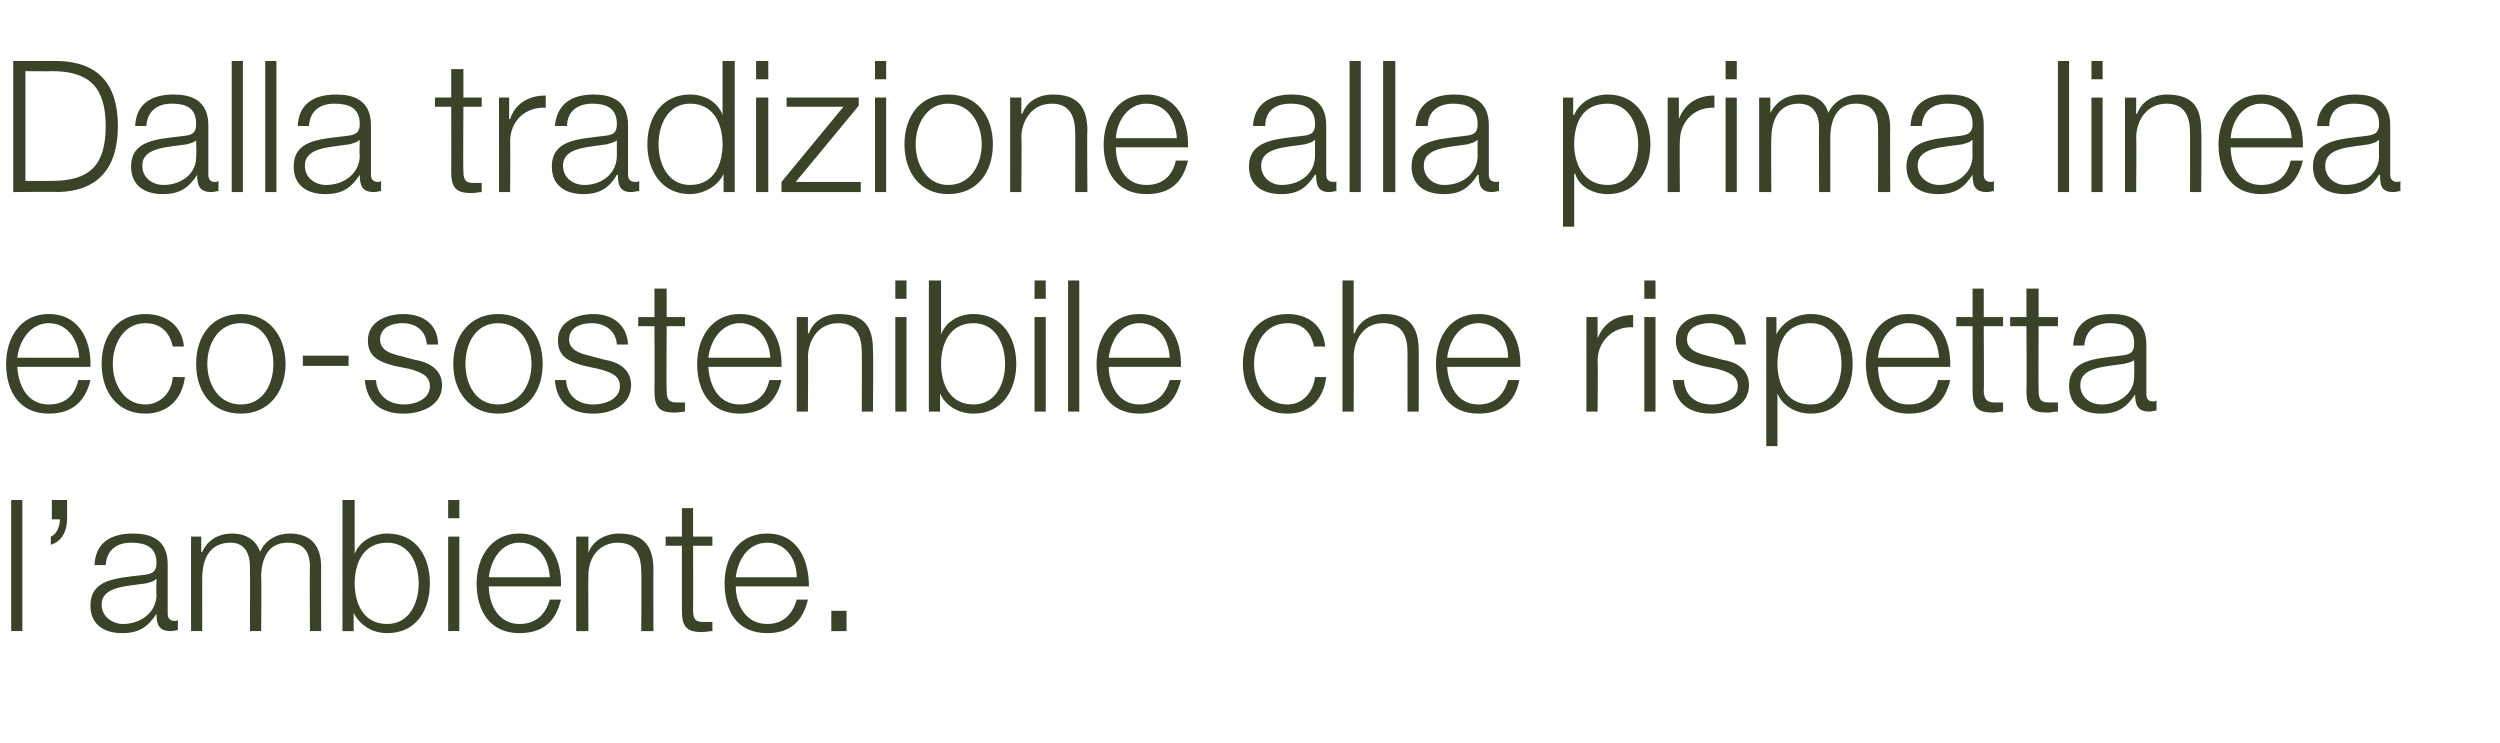
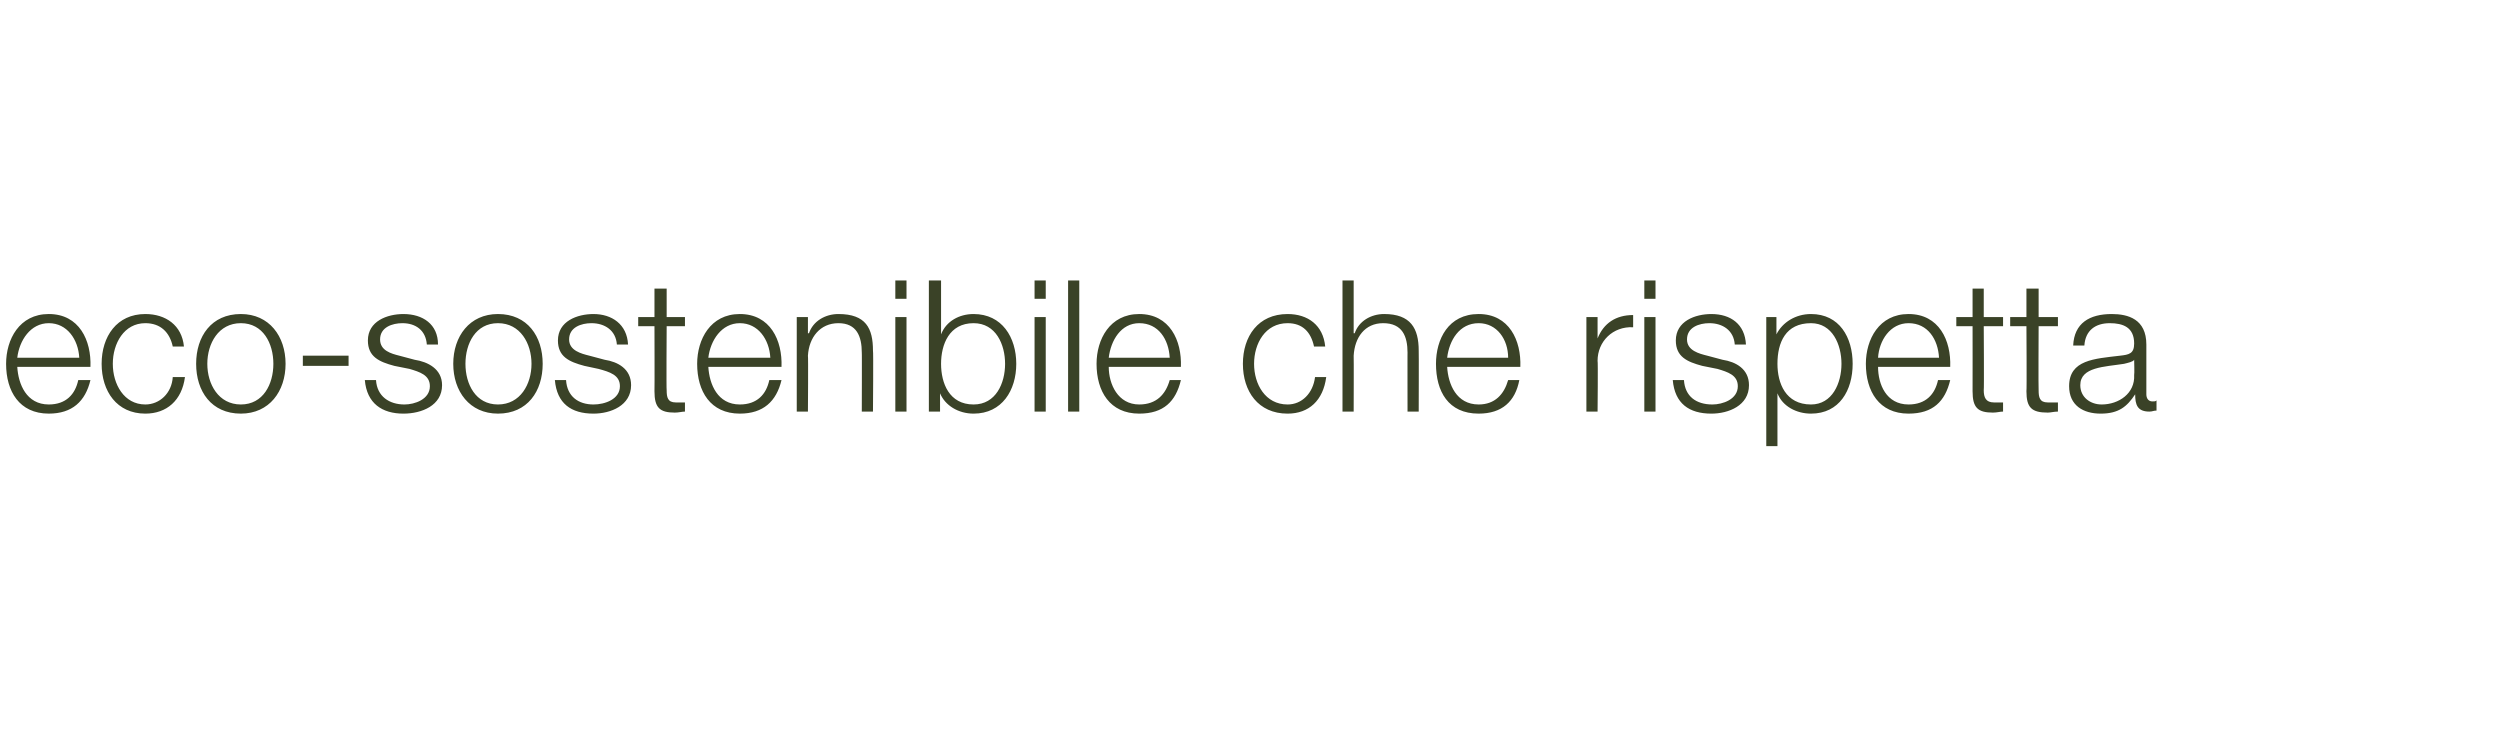
<svg xmlns="http://www.w3.org/2000/svg" version="1.1" width="246px" height="73.1px" viewBox="0 -6 246 73.1" style="top:-6px">
  <desc>Dalla tradizione alla prima linea eco sostenibile che rispetta l’ambiente.</desc>
  <defs />
  <g id="Polygon46975">
-     <path d="m1.1 43.2l1.1 0l0 12.9l-1.1 0l0-12.9zm5.5 0c0 0 .02 1.93 0 1.9c0 1.1-.5 2.2-1.6 2.5c0 0 0-.8 0-.8c.6-.2.9-1.1.9-1.7c-.03.01-.8 0-.8 0l0-1.9l1.5 0zm8.8 7.8c0 0-.08-.02-.1 0c-.1.2-.6.3-.9.4c-2 .3-4.4.3-4.4 2.1c0 1.2 1.1 1.9 2.1 1.9c1.7 0 3.3-1.1 3.3-2.9c-.05-.05 0-1.5 0-1.5zm-6.1-1.4c.1-2.2 1.6-3.1 3.8-3.1c1.6 0 3.4.5 3.4 3c0 0 0 4.9 0 4.9c0 .4.2.7.7.7c.1 0 .2 0 .3-.1c0 0 0 1 0 1c-.2 0-.4.1-.7.1c-1.2 0-1.4-.7-1.4-1.7c0 0 0 0 0 0c-.8 1.2-1.6 1.9-3.4 1.9c-1.7 0-3.1-.8-3.1-2.7c0-2.6 2.5-2.7 5-3c.9-.1 1.5-.2 1.5-1.2c0-1.6-1.1-2-2.5-2c-1.4 0-2.4.7-2.5 2.2c0 0-1.1 0-1.1 0zm9.5-2.8l1 0l0 1.5c0 0 .05.03.1 0c.5-1.1 1.5-1.8 3-1.8c1.2 0 2.3.6 2.7 1.8c.5-1.2 1.7-1.8 2.9-1.8c2 0 3.1 1.1 3.1 3.3c-.01-.05 0 6.3 0 6.3l-1.1 0c0 0-.04-6.29 0-6.3c0-1.5-.6-2.4-2.2-2.4c-2 0-2.6 1.7-2.6 3.4c.04 0 0 5.3 0 5.3l-1.1 0c0 0 .01-6.35 0-6.3c0-1.3-.5-2.4-1.9-2.4c-2 0-2.8 1.5-2.8 3.5c-.01-.03 0 5.2 0 5.2l-1.1 0l0-9.3zm19.3.6c-2.4 0-3.2 2.1-3.2 4c0 1.9.8 4 3.2 4c2.2 0 3.1-2.1 3.1-4c0-1.9-.9-4-3.1-4zm-4.4-4.2l1.2 0l0 5.3c0 0 .02.03 0 0c.5-1.3 1.9-2 3.2-2c2.9 0 4.2 2.3 4.2 4.9c0 2.6-1.3 4.9-4.2 4.9c-1.5 0-2.7-.8-3.3-2c.03-.01 0 0 0 0l0 1.8l-1.1 0l0-12.9zm10.4 3.6l1.1 0l0 9.3l-1.1 0l0-9.3zm0-3.6l1.1 0l0 1.8l-1.1 0l0-1.8zm4 8.5c0 1.7.9 3.7 3 3.7c1.7 0 2.6-1 3-2.4c0 0 1.1 0 1.1 0c-.5 2.1-1.7 3.3-4.1 3.3c-2.9 0-4.2-2.2-4.2-4.9c0-2.4 1.3-4.9 4.2-4.9c3 0 4.2 2.6 4.1 5.2c0 0-7.1 0-7.1 0zm6-.9c-.1-1.8-1.1-3.4-3-3.4c-1.8 0-2.8 1.7-3 3.4c0 0 6 0 6 0zm2.6-4l1.2 0l0 1.6c0 0 .01-.03 0 0c.4-1.2 1.7-1.9 3-1.9c2.6 0 3.4 1.4 3.4 3.6c-.02-.02 0 6 0 6l-1.2 0c0 0 .04-5.84 0-5.8c0-1.6-.5-2.9-2.3-2.9c-1.8 0-2.9 1.4-2.9 3.2c-.03.03 0 5.5 0 5.5l-1.2 0l0-9.3zm11.5 0l1.9 0l0 .9l-1.9 0c0 0 .02 6.28 0 6.3c0 .7.1 1.2.9 1.2c.4 0 .7 0 1 0c0 0 0 .9 0 .9c-.3 0-.7.1-1 .1c-1.5 0-2-.5-2-2.1c-.01-.03 0-6.4 0-6.4l-1.6 0l0-.9l1.6 0l0-2.8l1.1 0l0 2.8zm4.2 4.9c0 1.7.9 3.7 3.1 3.7c1.6 0 2.5-1 2.9-2.4c0 0 1.1 0 1.1 0c-.5 2.1-1.7 3.3-4 3.3c-3 0-4.2-2.2-4.2-4.9c0-2.4 1.2-4.9 4.2-4.9c3 0 4.1 2.6 4.1 5.2c0 0-7.2 0-7.2 0zm6-.9c0-1.8-1.1-3.4-2.9-3.4c-1.9 0-2.9 1.7-3.1 3.4c0 0 6 0 6 0zm3.4 5.3l0-2l1.5 0l0 2l-1.5 0z" stroke="none" fill="#3a4227" />
-   </g>
+     </g>
  <g id="Polygon46974">
    <path d="m1.7 30.1c.1 1.7.9 3.7 3.1 3.7c1.7 0 2.6-1 2.9-2.4c0 0 1.2 0 1.2 0c-.5 2.1-1.8 3.3-4.1 3.3c-2.9 0-4.2-2.2-4.2-4.9c0-2.4 1.3-4.9 4.2-4.9c3 0 4.2 2.6 4.1 5.2c0 0-7.2 0-7.2 0zm6.1-.9c-.1-1.8-1.2-3.4-3-3.4c-1.8 0-2.9 1.7-3.1 3.4c0 0 6.1 0 6.1 0zm9.2-1.1c-.3-1.4-1.2-2.3-2.7-2.3c-2.1 0-3.2 2-3.2 4c0 2 1.1 4 3.2 4c1.4 0 2.6-1.1 2.7-2.7c0 0 1.2 0 1.2 0c-.3 2.3-1.8 3.6-3.9 3.6c-2.8 0-4.3-2.2-4.3-4.9c0-2.7 1.5-4.9 4.3-4.9c2 0 3.6 1.1 3.8 3.2c0 0-1.1 0-1.1 0zm11.1 1.7c0 2.7-1.6 4.9-4.4 4.9c-2.9 0-4.4-2.2-4.4-4.9c0-2.7 1.5-4.9 4.4-4.9c2.8 0 4.4 2.2 4.4 4.9zm-7.7 0c0 2 1.1 4 3.3 4c2.2 0 3.2-2 3.2-4c0-2-1-4-3.2-4c-2.2 0-3.3 2-3.3 4zm9.4.2l0-1l4.5 0l0 1l-4.5 0zm12.2-2.1c-.1-1.4-1.1-2.1-2.4-2.1c-1 0-2.2.4-2.2 1.6c0 1.1 1.1 1.4 1.9 1.6c0 0 1.5.4 1.5.4c1.3.2 2.7.9 2.7 2.5c0 2-2 2.8-3.8 2.8c-2.1 0-3.6-1-3.8-3.3c0 0 1.1 0 1.1 0c.1 1.6 1.3 2.4 2.8 2.4c1 0 2.5-.5 2.5-1.8c0-1.1-1-1.4-2-1.7c0 0-1.5-.3-1.5-.3c-1.5-.4-2.6-.9-2.6-2.5c0-1.9 1.9-2.6 3.5-2.6c1.9 0 3.4 1 3.4 3c0 0-1.1 0-1.1 0zm11.4 1.9c0 2.7-1.5 4.9-4.4 4.9c-2.8 0-4.4-2.2-4.4-4.9c0-2.7 1.6-4.9 4.4-4.9c2.9 0 4.4 2.2 4.4 4.9zm-7.6 0c0 2 1 4 3.2 4c2.2 0 3.3-2 3.3-4c0-2-1.1-4-3.3-4c-2.2 0-3.2 2-3.2 4zm14.9-1.9c-.1-1.4-1.2-2.1-2.5-2.1c-1 0-2.2.4-2.2 1.6c0 1.1 1.2 1.4 2 1.6c0 0 1.5.4 1.5.4c1.3.2 2.6.9 2.6 2.5c0 2-2 2.8-3.7 2.8c-2.2 0-3.6-1-3.8-3.3c0 0 1.1 0 1.1 0c.1 1.6 1.2 2.4 2.7 2.4c1.1 0 2.6-.5 2.6-1.8c0-1.1-1-1.4-2.1-1.7c0 0-1.4-.3-1.4-.3c-1.5-.4-2.6-.9-2.6-2.5c0-1.9 1.9-2.6 3.5-2.6c1.8 0 3.3 1 3.4 3c0 0-1.1 0-1.1 0zm4.9-2.7l1.8 0l0 .9l-1.8 0c0 0-.04 6.28 0 6.3c0 .7.1 1.2.9 1.2c.3 0 .6 0 .9 0c0 0 0 .9 0 .9c-.3 0-.6.1-1 .1c-1.5 0-2-.5-2-2.1c.02-.03 0-6.4 0-6.4l-1.6 0l0-.9l1.6 0l0-2.8l1.2 0l0 2.8zm4.1 4.9c.1 1.7.9 3.7 3.1 3.7c1.7 0 2.6-1 2.9-2.4c0 0 1.2 0 1.2 0c-.5 2.1-1.8 3.3-4.1 3.3c-2.9 0-4.2-2.2-4.2-4.9c0-2.4 1.3-4.9 4.2-4.9c3 0 4.2 2.6 4.1 5.2c0 0-7.2 0-7.2 0zm6.1-.9c-.1-1.8-1.2-3.4-3-3.4c-1.8 0-2.9 1.7-3.1 3.4c0 0 6.1 0 6.1 0zm2.6-4l1.1 0l0 1.6c0 0 .08-.03.1 0c.4-1.2 1.6-1.9 2.9-1.9c2.7 0 3.4 1.4 3.4 3.6c.05-.02 0 6 0 6l-1.1 0c0 0 .02-5.84 0-5.8c0-1.6-.5-2.9-2.3-2.9c-1.8 0-2.9 1.4-3 3.2c.04.03 0 5.5 0 5.5l-1.1 0l0-9.3zm9.7 0l1.1 0l0 9.3l-1.1 0l0-9.3zm0-3.6l1.1 0l0 1.8l-1.1 0l0-1.8zm7.7 4.2c-2.4 0-3.2 2.1-3.2 4c0 1.9.8 4 3.2 4c2.2 0 3.1-2.1 3.1-4c0-1.9-.9-4-3.1-4zm-4.4-4.2l1.2 0l0 5.3c0 0-.01.03 0 0c.5-1.3 1.8-2 3.2-2c2.8 0 4.2 2.3 4.2 4.9c0 2.6-1.4 4.9-4.2 4.9c-1.5 0-2.8-.8-3.3-2c0-.01 0 0 0 0l0 1.8l-1.1 0l0-12.9zm10.4 3.6l1.1 0l0 9.3l-1.1 0l0-9.3zm0-3.6l1.1 0l0 1.8l-1.1 0l0-1.8zm3.3 0l1.1 0l0 12.9l-1.1 0l0-12.9zm4 8.5c0 1.7.9 3.7 3 3.7c1.7 0 2.6-1 3-2.4c0 0 1.1 0 1.1 0c-.5 2.1-1.7 3.3-4.1 3.3c-2.9 0-4.2-2.2-4.2-4.9c0-2.4 1.3-4.9 4.2-4.9c3 0 4.2 2.6 4.1 5.2c0 0-7.1 0-7.1 0zm6-.9c-.1-1.8-1.1-3.4-3-3.4c-1.8 0-2.8 1.7-3 3.4c0 0 6 0 6 0zm14.2-1.1c-.3-1.4-1.1-2.3-2.6-2.3c-2.2 0-3.3 2-3.3 4c0 2 1.1 4 3.3 4c1.4 0 2.5-1.1 2.7-2.7c0 0 1.1 0 1.1 0c-.3 2.3-1.7 3.6-3.8 3.6c-2.9 0-4.4-2.2-4.4-4.9c0-2.7 1.5-4.9 4.4-4.9c2 0 3.5 1.1 3.7 3.2c0 0-1.1 0-1.1 0zm2.8-6.5l1.1 0l0 5.2c0 0 .05-.03.1 0c.4-1.2 1.6-1.9 2.9-1.9c2.6 0 3.4 1.4 3.4 3.6c.02-.02 0 6 0 6l-1.1 0c0 0-.01-5.84 0-5.8c0-1.6-.5-2.9-2.4-2.9c-1.8 0-2.8 1.4-2.9 3.2c.02.03 0 5.5 0 5.5l-1.1 0l0-12.9zm10.3 8.5c.1 1.7.9 3.7 3.1 3.7c1.6 0 2.5-1 2.9-2.4c0 0 1.1 0 1.1 0c-.4 2.1-1.7 3.3-4 3.3c-3 0-4.2-2.2-4.2-4.9c0-2.4 1.2-4.9 4.2-4.9c3 0 4.2 2.6 4.1 5.2c0 0-7.2 0-7.2 0zm6-.9c0-1.8-1.1-3.4-2.9-3.4c-1.9 0-2.9 1.7-3.1 3.4c0 0 6 0 6 0zm7.7-4l1.1 0l0 2.1c0 0-.01.04 0 0c.6-1.5 1.8-2.3 3.5-2.3c0 0 0 1.2 0 1.2c-2-.1-3.5 1.4-3.5 3.3c.05 0 0 5 0 5l-1.1 0l0-9.3zm5.7 0l1.1 0l0 9.3l-1.1 0l0-9.3zm0-3.6l1.1 0l0 1.8l-1.1 0l0-1.8zm8.9 6.3c-.1-1.4-1.2-2.1-2.5-2.1c-1 0-2.2.4-2.2 1.6c0 1.1 1.2 1.4 2 1.6c0 0 1.5.4 1.5.4c1.3.2 2.6.9 2.6 2.5c0 2-2 2.8-3.7 2.8c-2.2 0-3.6-1-3.8-3.3c0 0 1.1 0 1.1 0c.1 1.6 1.2 2.4 2.8 2.4c1 0 2.5-.5 2.5-1.8c0-1.1-1-1.4-2-1.7c0 0-1.5-.3-1.5-.3c-1.5-.4-2.6-.9-2.6-2.5c0-1.9 1.9-2.6 3.5-2.6c1.9 0 3.3 1 3.4 3c0 0-1.1 0-1.1 0zm7.5-2.1c-2.5 0-3.3 1.9-3.3 4c0 1.9.8 4 3.3 4c2.1 0 3-2.1 3-4c0-1.9-.9-4-3-4zm-4.4-.6l1 0l0 1.7c0 0 .05.03 0 0c.6-1.2 1.9-2 3.4-2c2.8 0 4.1 2.3 4.1 4.9c0 2.6-1.3 4.9-4.1 4.9c-1.4 0-2.8-.7-3.3-2c.04-.01 0 0 0 0l0 5.2l-1.1 0l0-12.7zm11 4.9c0 1.7.8 3.7 3 3.7c1.7 0 2.6-1 2.9-2.4c0 0 1.2 0 1.2 0c-.5 2.1-1.7 3.3-4.1 3.3c-2.9 0-4.2-2.2-4.2-4.9c0-2.4 1.3-4.9 4.2-4.9c3 0 4.2 2.6 4.1 5.2c0 0-7.1 0-7.1 0zm6-.9c-.1-1.8-1.1-3.4-3-3.4c-1.8 0-2.9 1.7-3 3.4c0 0 6 0 6 0zm4.4-4l1.9 0l0 .9l-1.9 0c0 0 .04 6.28 0 6.3c0 .7.2 1.2 1 1.2c.3 0 .6 0 .9 0c0 0 0 .9 0 .9c-.3 0-.6.1-1 .1c-1.5 0-2-.5-2-2.1c.01-.03 0-6.4 0-6.4l-1.6 0l0-.9l1.6 0l0-2.8l1.1 0l0 2.8zm5.4 0l1.9 0l0 .9l-1.9 0c0 0-.03 6.28 0 6.3c0 .7.1 1.2.9 1.2c.3 0 .6 0 1 0c0 0 0 .9 0 .9c-.4 0-.7.1-1 .1c-1.6 0-2.1-.5-2.1-2.1c.04-.03 0-6.4 0-6.4l-1.6 0l0-.9l1.6 0l0-2.8l1.2 0l0 2.8zm9.4 4.2c0 0 0-.02 0 0c-.1.2-.6.3-1 .4c-1.9.3-4.3.3-4.3 2.1c0 1.2 1 1.9 2.1 1.9c1.7 0 3.3-1.1 3.2-2.9c.04-.05 0-1.5 0-1.5zm-6-1.4c.1-2.2 1.6-3.1 3.8-3.1c1.6 0 3.4.5 3.4 3c0 0 0 4.9 0 4.9c0 .4.2.7.6.7c.2 0 .3 0 .4-.1c0 0 0 1 0 1c-.3 0-.4.1-.7.1c-1.2 0-1.4-.7-1.4-1.7c0 0 0 0 0 0c-.8 1.2-1.6 1.9-3.4 1.9c-1.7 0-3.1-.8-3.1-2.7c0-2.6 2.5-2.7 5-3c.9-.1 1.4-.2 1.4-1.2c0-1.6-1.1-2-2.4-2c-1.4 0-2.4.7-2.5 2.2c0 0-1.1 0-1.1 0z" stroke="none" fill="#3a4227" />
  </g>
  <g id="Polygon46973">
-     <path d="m2.5 11.8c0 0 2.63.01 2.6 0c3.7 0 5.3-1.5 5.3-5.4c0-3.8-1.6-5.4-5.3-5.4c.03.04-2.6 0-2.6 0l0 10.8zm-1.2-11.8c0 0 4.44 0 4.4 0c3.9.1 5.9 2.2 5.9 6.4c0 4.2-2 6.4-5.9 6.5c.04-.05-4.4 0-4.4 0l0-12.9zm18 7.8c0 0 .01-.02 0 0c-.1.2-.6.3-.9.4c-2 .3-4.4.3-4.4 2.1c0 1.2 1 1.9 2.1 1.9c1.7 0 3.3-1.1 3.2-2.9c.05-.05 0-1.5 0-1.5zm-6-1.4c.1-2.2 1.6-3.1 3.8-3.1c1.6 0 3.4.5 3.4 3c0 0 0 4.9 0 4.9c0 .4.2.7.6.7c.2 0 .3 0 .4-.1c0 0 0 1 0 1c-.2 0-.4.1-.7.1c-1.2 0-1.4-.7-1.4-1.7c0 0 0 0 0 0c-.8 1.2-1.6 1.9-3.4 1.9c-1.7 0-3.1-.8-3.1-2.7c0-2.6 2.5-2.7 5-3c.9-.1 1.4-.2 1.4-1.2c0-1.6-1-2-2.4-2c-1.4 0-2.4.7-2.5 2.2c0 0-1.1 0-1.1 0zm9.5-6.4l1.1 0l0 12.9l-1.1 0l0-12.9zm3.3 0l1.1 0l0 12.9l-1.1 0l0-12.9zm9.3 7.8c0 0-.08-.02-.1 0c-.1.2-.6.3-.9.4c-2 .3-4.4.3-4.4 2.1c0 1.2 1 1.9 2.1 1.9c1.7 0 3.3-1.1 3.3-2.9c-.05-.05 0-1.5 0-1.5zm-6.1-1.4c.1-2.2 1.6-3.1 3.8-3.1c1.6 0 3.4.5 3.4 3c0 0 0 4.9 0 4.9c0 .4.2.7.7.7c.1 0 .2 0 .3-.1c0 0 0 1 0 1c-.2 0-.4.1-.7.1c-1.2 0-1.4-.7-1.4-1.7c0 0 0 0 0 0c-.8 1.2-1.6 1.9-3.4 1.9c-1.7 0-3.1-.8-3.1-2.7c0-2.6 2.5-2.7 5-3c.9-.1 1.5-.2 1.5-1.2c0-1.6-1.1-2-2.5-2c-1.4 0-2.4.7-2.5 2.2c0 0-1.1 0-1.1 0zm16.3-2.8l1.8 0l0 .9l-1.8 0c0 0-.04 6.28 0 6.3c0 .7.1 1.2.9 1.2c.3 0 .6 0 .9 0c0 0 0 .9 0 .9c-.3 0-.6.1-1 .1c-1.5 0-2-.5-2-2.1c.02-.03 0-6.4 0-6.4l-1.6 0l0-.9l1.6 0l0-2.8l1.2 0l0 2.8zm3.5 0l1 0l0 2.1c0 0 .07.04.1 0c.5-1.5 1.8-2.3 3.5-2.3c0 0 0 1.2 0 1.2c-2.1-.1-3.5 1.4-3.5 3.3c.02 0 0 5 0 5l-1.1 0l0-9.3zm11.6 4.2c0 0-.04-.02 0 0c-.2.2-.7.3-1 .4c-1.9.3-4.3.3-4.3 2.1c0 1.2 1 1.9 2.1 1.9c1.7 0 3.2-1.1 3.2-2.9c0-.05 0-1.5 0-1.5zm-6.1-1.4c.2-2.2 1.7-3.1 3.8-3.1c1.6 0 3.4.5 3.4 3c0 0 0 4.9 0 4.9c0 .4.2.7.7.7c.1 0 .3 0 .4-.1c0 0 0 1 0 1c-.3 0-.5.1-.8.1c-1.1 0-1.3-.7-1.3-1.7c0 0-.1 0-.1 0c-.7 1.2-1.6 1.9-3.3 1.9c-1.7 0-3.1-.8-3.1-2.7c0-2.6 2.5-2.7 4.9-3c1-.1 1.5-.2 1.5-1.2c0-1.6-1.1-2-2.4-2c-1.4 0-2.5.7-2.5 2.2c0 0-1.2 0-1.2 0zm13.3 5.8c2.4 0 3.2-2.1 3.2-4c0-1.9-.8-4-3.2-4c-2.2 0-3.1 2.1-3.1 4c0 1.9.9 4 3.1 4zm4.4.7l-1.1 0l0-1.8c0 0-.01-.01 0 0c-.5 1.2-2 2-3.3 2c-2.8 0-4.2-2.3-4.2-4.9c0-2.6 1.4-4.9 4.2-4.9c1.4 0 2.7.7 3.2 2c0 .03 0 0 0 0l0-5.3l1.2 0l0 12.9zm2.1-9.3l1.2 0l0 9.3l-1.2 0l0-9.3zm0-3.6l1.2 0l0 1.8l-1.2 0l0-1.8zm3.9 11.9l6.4 0l0 1l-7.8 0l0-1l6.1-7.4l-5.6 0l0-.9l7.1 0l0 .8l-6.2 7.5zm7.8-8.3l1.1 0l0 9.3l-1.1 0l0-9.3zm0-3.6l1.1 0l0 1.8l-1.1 0l0-1.8zm11.6 8.2c0 2.7-1.5 4.9-4.4 4.9c-2.8 0-4.3-2.2-4.3-4.9c0-2.7 1.5-4.9 4.3-4.9c2.9 0 4.4 2.2 4.4 4.9zm-7.6 0c0 2 1.1 4 3.2 4c2.2 0 3.3-2 3.3-4c0-2-1.1-4-3.3-4c-2.1 0-3.2 2-3.2 4zm9.3-4.6l1.1 0l0 1.6c0 0 .08-.03.1 0c.4-1.2 1.6-1.9 3-1.9c2.6 0 3.4 1.4 3.4 3.6c-.05-.02 0 6 0 6l-1.2 0c0 0 .02-5.84 0-5.8c0-1.6-.5-2.9-2.3-2.9c-1.8 0-2.9 1.4-3 3.2c.05.03 0 5.5 0 5.5l-1.1 0l0-9.3zm10.4 4.9c0 1.7.8 3.7 3 3.7c1.7 0 2.6-1 2.9-2.4c0 0 1.2 0 1.2 0c-.5 2.1-1.7 3.3-4.1 3.3c-2.9 0-4.2-2.2-4.2-4.9c0-2.4 1.3-4.9 4.2-4.9c3 0 4.2 2.6 4.1 5.2c0 0-7.1 0-7.1 0zm6-.9c-.1-1.8-1.1-3.4-3-3.4c-1.8 0-2.9 1.7-3 3.4c0 0 6 0 6 0zm13.6.2c0 0-.05-.02-.1 0c-.1.2-.6.3-.9.4c-1.9.3-4.3.3-4.3 2.1c0 1.2 1 1.9 2 1.9c1.8 0 3.3-1.1 3.3-2.9c-.02-.05 0-1.5 0-1.5zm-6.1-1.4c.1-2.2 1.7-3.1 3.8-3.1c1.6 0 3.4.5 3.4 3c0 0 0 4.9 0 4.9c0 .4.2.7.7.7c.1 0 .3 0 .3-.1c0 0 0 1 0 1c-.2 0-.4.1-.7.1c-1.1 0-1.3-.7-1.3-1.7c0 0-.1 0-.1 0c-.8 1.2-1.6 1.9-3.3 1.9c-1.8 0-3.2-.8-3.2-2.7c0-2.6 2.6-2.7 5-3c1-.1 1.5-.2 1.5-1.2c0-1.6-1.1-2-2.4-2c-1.5 0-2.5.7-2.5 2.2c0 0-1.2 0-1.2 0zm9.5-6.4l1.1 0l0 12.9l-1.1 0l0-12.9zm3.3 0l1.2 0l0 12.9l-1.2 0l0-12.9zm9.3 7.8c0 0-.05-.02-.1 0c-.1.2-.6.3-.9.4c-1.9.3-4.3.3-4.3 2.1c0 1.2 1 1.9 2 1.9c1.8 0 3.3-1.1 3.3-2.9c-.02-.05 0-1.5 0-1.5zm-6.1-1.4c.1-2.2 1.7-3.1 3.8-3.1c1.6 0 3.4.5 3.4 3c0 0 0 4.9 0 4.9c0 .4.2.7.7.7c.1 0 .3 0 .3-.1c0 0 0 1 0 1c-.2 0-.4.1-.7.1c-1.1 0-1.3-.7-1.3-1.7c0 0-.1 0-.1 0c-.8 1.2-1.6 1.9-3.3 1.9c-1.8 0-3.2-.8-3.2-2.7c0-2.6 2.6-2.7 5-3c1-.1 1.5-.2 1.5-1.2c0-1.6-1.1-2-2.4-2c-1.4 0-2.5.7-2.5 2.2c0 0-1.2 0-1.2 0zm18.9-2.2c-2.5 0-3.3 1.9-3.3 4c0 1.9.9 4 3.3 4c2.1 0 3-2.1 3-4c0-1.9-.9-4-3-4zm-4.4-.6l1 0l0 1.7c0 0 .07.03.1 0c.5-1.2 1.8-2 3.3-2c2.8 0 4.2 2.3 4.2 4.9c0 2.6-1.4 4.9-4.2 4.9c-1.4 0-2.8-.7-3.2-2c-.04-.01-.1 0-.1 0l0 5.2l-1.1 0l0-12.7zm10.3 0l1.1 0l0 2.1c0 0 0 .04 0 0c.6-1.5 1.8-2.3 3.5-2.3c0 0 0 1.2 0 1.2c-2-.1-3.4 1.4-3.4 3.3c-.04 0 0 5 0 5l-1.2 0l0-9.3zm5.7 0l1.1 0l0 9.3l-1.1 0l0-9.3zm0-3.6l1.1 0l0 1.8l-1.1 0l0-1.8zm3.3 3.6l1.1 0l0 1.5c0 0 .02.03 0 0c.6-1.1 1.6-1.8 3.1-1.8c1.2 0 2.3.6 2.6 1.8c.6-1.2 1.8-1.8 3-1.8c2 0 3.1 1.1 3.1 3.3c-.04-.05 0 6.3 0 6.3l-1.2 0c0 0 .02-6.29 0-6.3c0-1.5-.6-2.4-2.2-2.4c-1.9 0-2.5 1.7-2.5 3.4c.01 0 0 5.3 0 5.3l-1.1 0c0 0-.03-6.35 0-6.3c0-1.3-.5-2.4-2-2.4c-1.9 0-2.7 1.5-2.7 3.5c-.04-.03 0 5.2 0 5.2l-1.2 0l0-9.3zm21 4.2c0 0-.08-.02-.1 0c-.1.2-.6.3-.9.4c-2 .3-4.4.3-4.4 2.1c0 1.2 1.1 1.9 2.1 1.9c1.7 0 3.3-1.1 3.3-2.9c-.04-.05 0-1.5 0-1.5zm-6.1-1.4c.1-2.2 1.6-3.1 3.8-3.1c1.6 0 3.4.5 3.4 3c0 0 0 4.9 0 4.9c0 .4.2.7.7.7c.1 0 .2 0 .3-.1c0 0 0 1 0 1c-.2 0-.4.1-.7.1c-1.2 0-1.4-.7-1.4-1.7c0 0 0 0 0 0c-.8 1.2-1.6 1.9-3.4 1.9c-1.7 0-3.1-.8-3.1-2.7c0-2.6 2.5-2.7 5-3c.9-.1 1.5-.2 1.5-1.2c0-1.6-1.1-2-2.5-2c-1.4 0-2.4.7-2.5 2.2c0 0-1.1 0-1.1 0zm14.5-6.4l1.1 0l0 12.9l-1.1 0l0-12.9zm3.3 3.6l1.1 0l0 9.3l-1.1 0l0-9.3zm0-3.6l1.1 0l0 1.8l-1.1 0l0-1.8zm3.3 3.6l1.1 0l0 1.6c0 0 .07-.03.1 0c.4-1.2 1.6-1.9 2.9-1.9c2.7 0 3.4 1.4 3.4 3.6c.05-.02 0 6 0 6l-1.1 0c0 0 .01-5.84 0-5.8c0-1.6-.5-2.9-2.3-2.9c-1.8 0-2.9 1.4-3 3.2c.04.03 0 5.5 0 5.5l-1.1 0l0-9.3zm10.4 4.9c0 1.7.8 3.7 3 3.7c1.7 0 2.6-1 2.9-2.4c0 0 1.2 0 1.2 0c-.5 2.1-1.7 3.3-4.1 3.3c-2.9 0-4.2-2.2-4.2-4.9c0-2.4 1.3-4.9 4.2-4.9c3 0 4.2 2.6 4.1 5.2c0 0-7.1 0-7.1 0zm6-.9c-.1-1.8-1.2-3.4-3-3.4c-1.8 0-2.9 1.7-3 3.4c0 0 6 0 6 0zm8.6.2c0 0-.07-.02-.1 0c-.1.2-.6.3-.9.4c-1.9.3-4.3.3-4.3 2.1c0 1.2 1 1.9 2 1.9c1.8 0 3.3-1.1 3.3-2.9c-.03-.05 0-1.5 0-1.5zm-6.1-1.4c.1-2.2 1.7-3.1 3.8-3.1c1.6 0 3.4.5 3.4 3c0 0 0 4.9 0 4.9c0 .4.2.7.7.7c.1 0 .2 0 .3-.1c0 0 0 1 0 1c-.2 0-.4.1-.7.1c-1.2 0-1.3-.7-1.3-1.7c0 0-.1 0-.1 0c-.8 1.2-1.6 1.9-3.4 1.9c-1.7 0-3.1-.8-3.1-2.7c0-2.6 2.6-2.7 5-3c.9-.1 1.5-.2 1.5-1.2c0-1.6-1.1-2-2.5-2c-1.4 0-2.4.7-2.4 2.2c0 0-1.2 0-1.2 0z" stroke="none" fill="#3a4227" />
-   </g>
+     </g>
</svg>